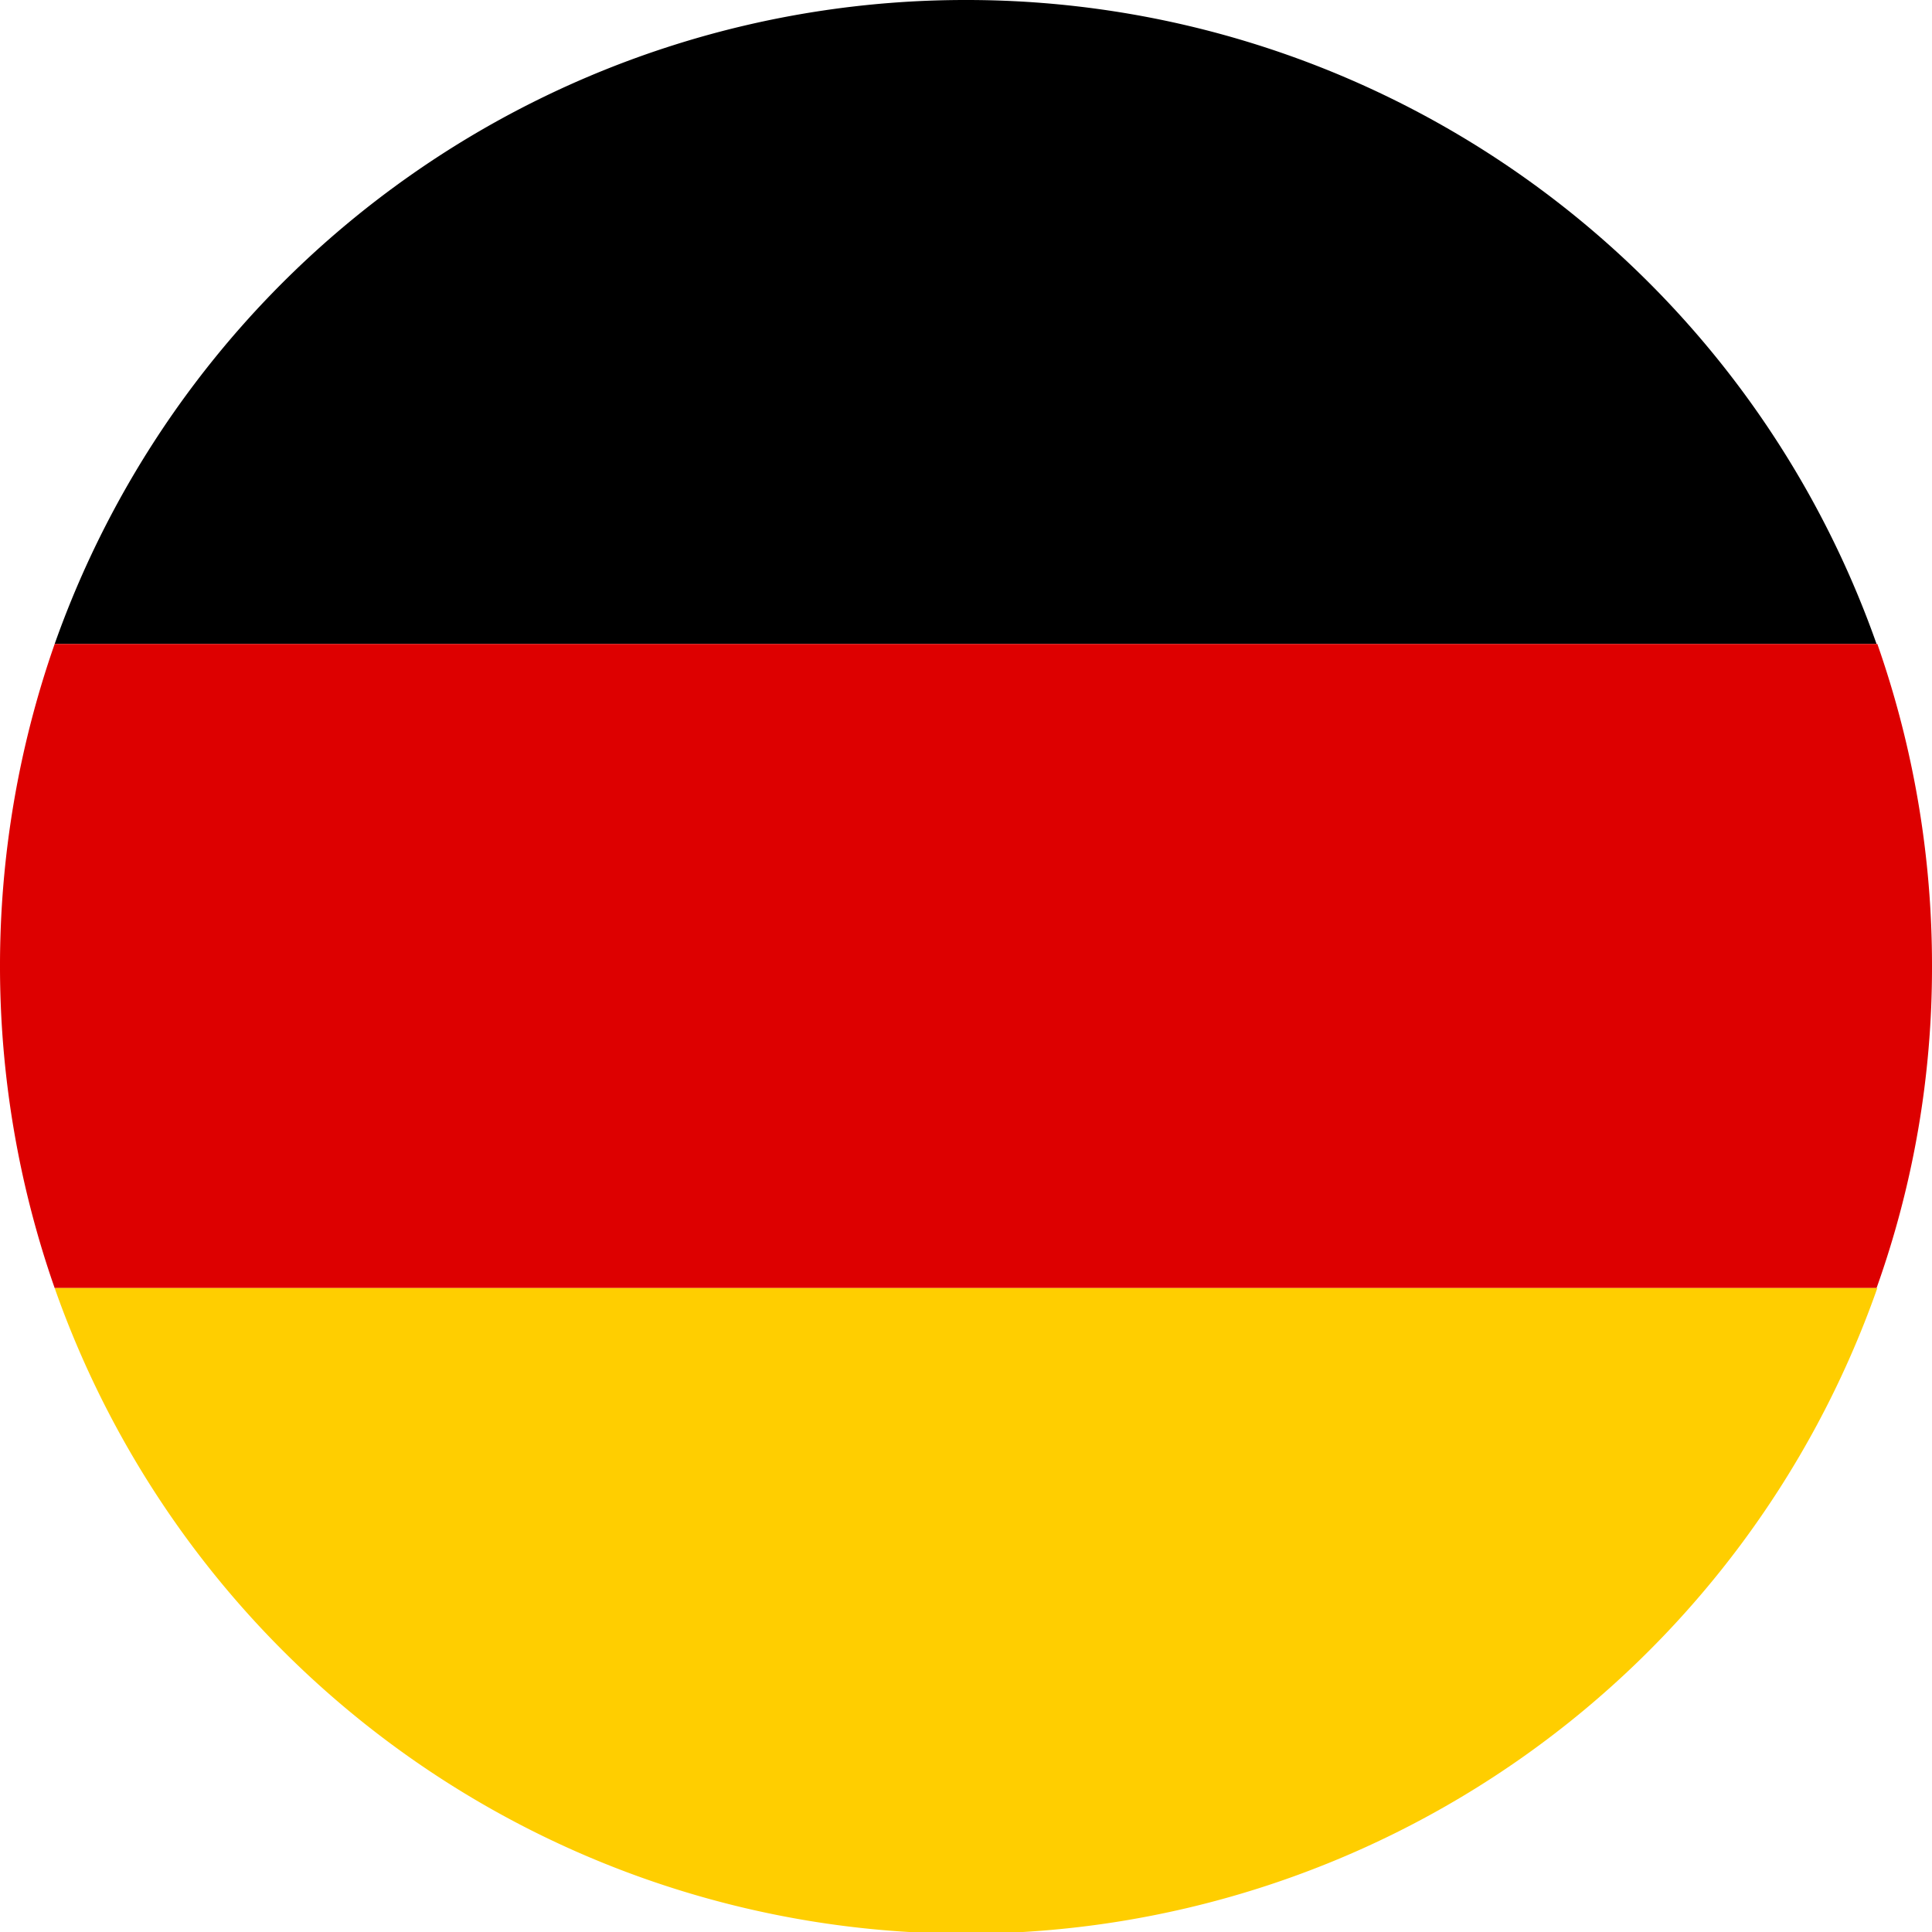
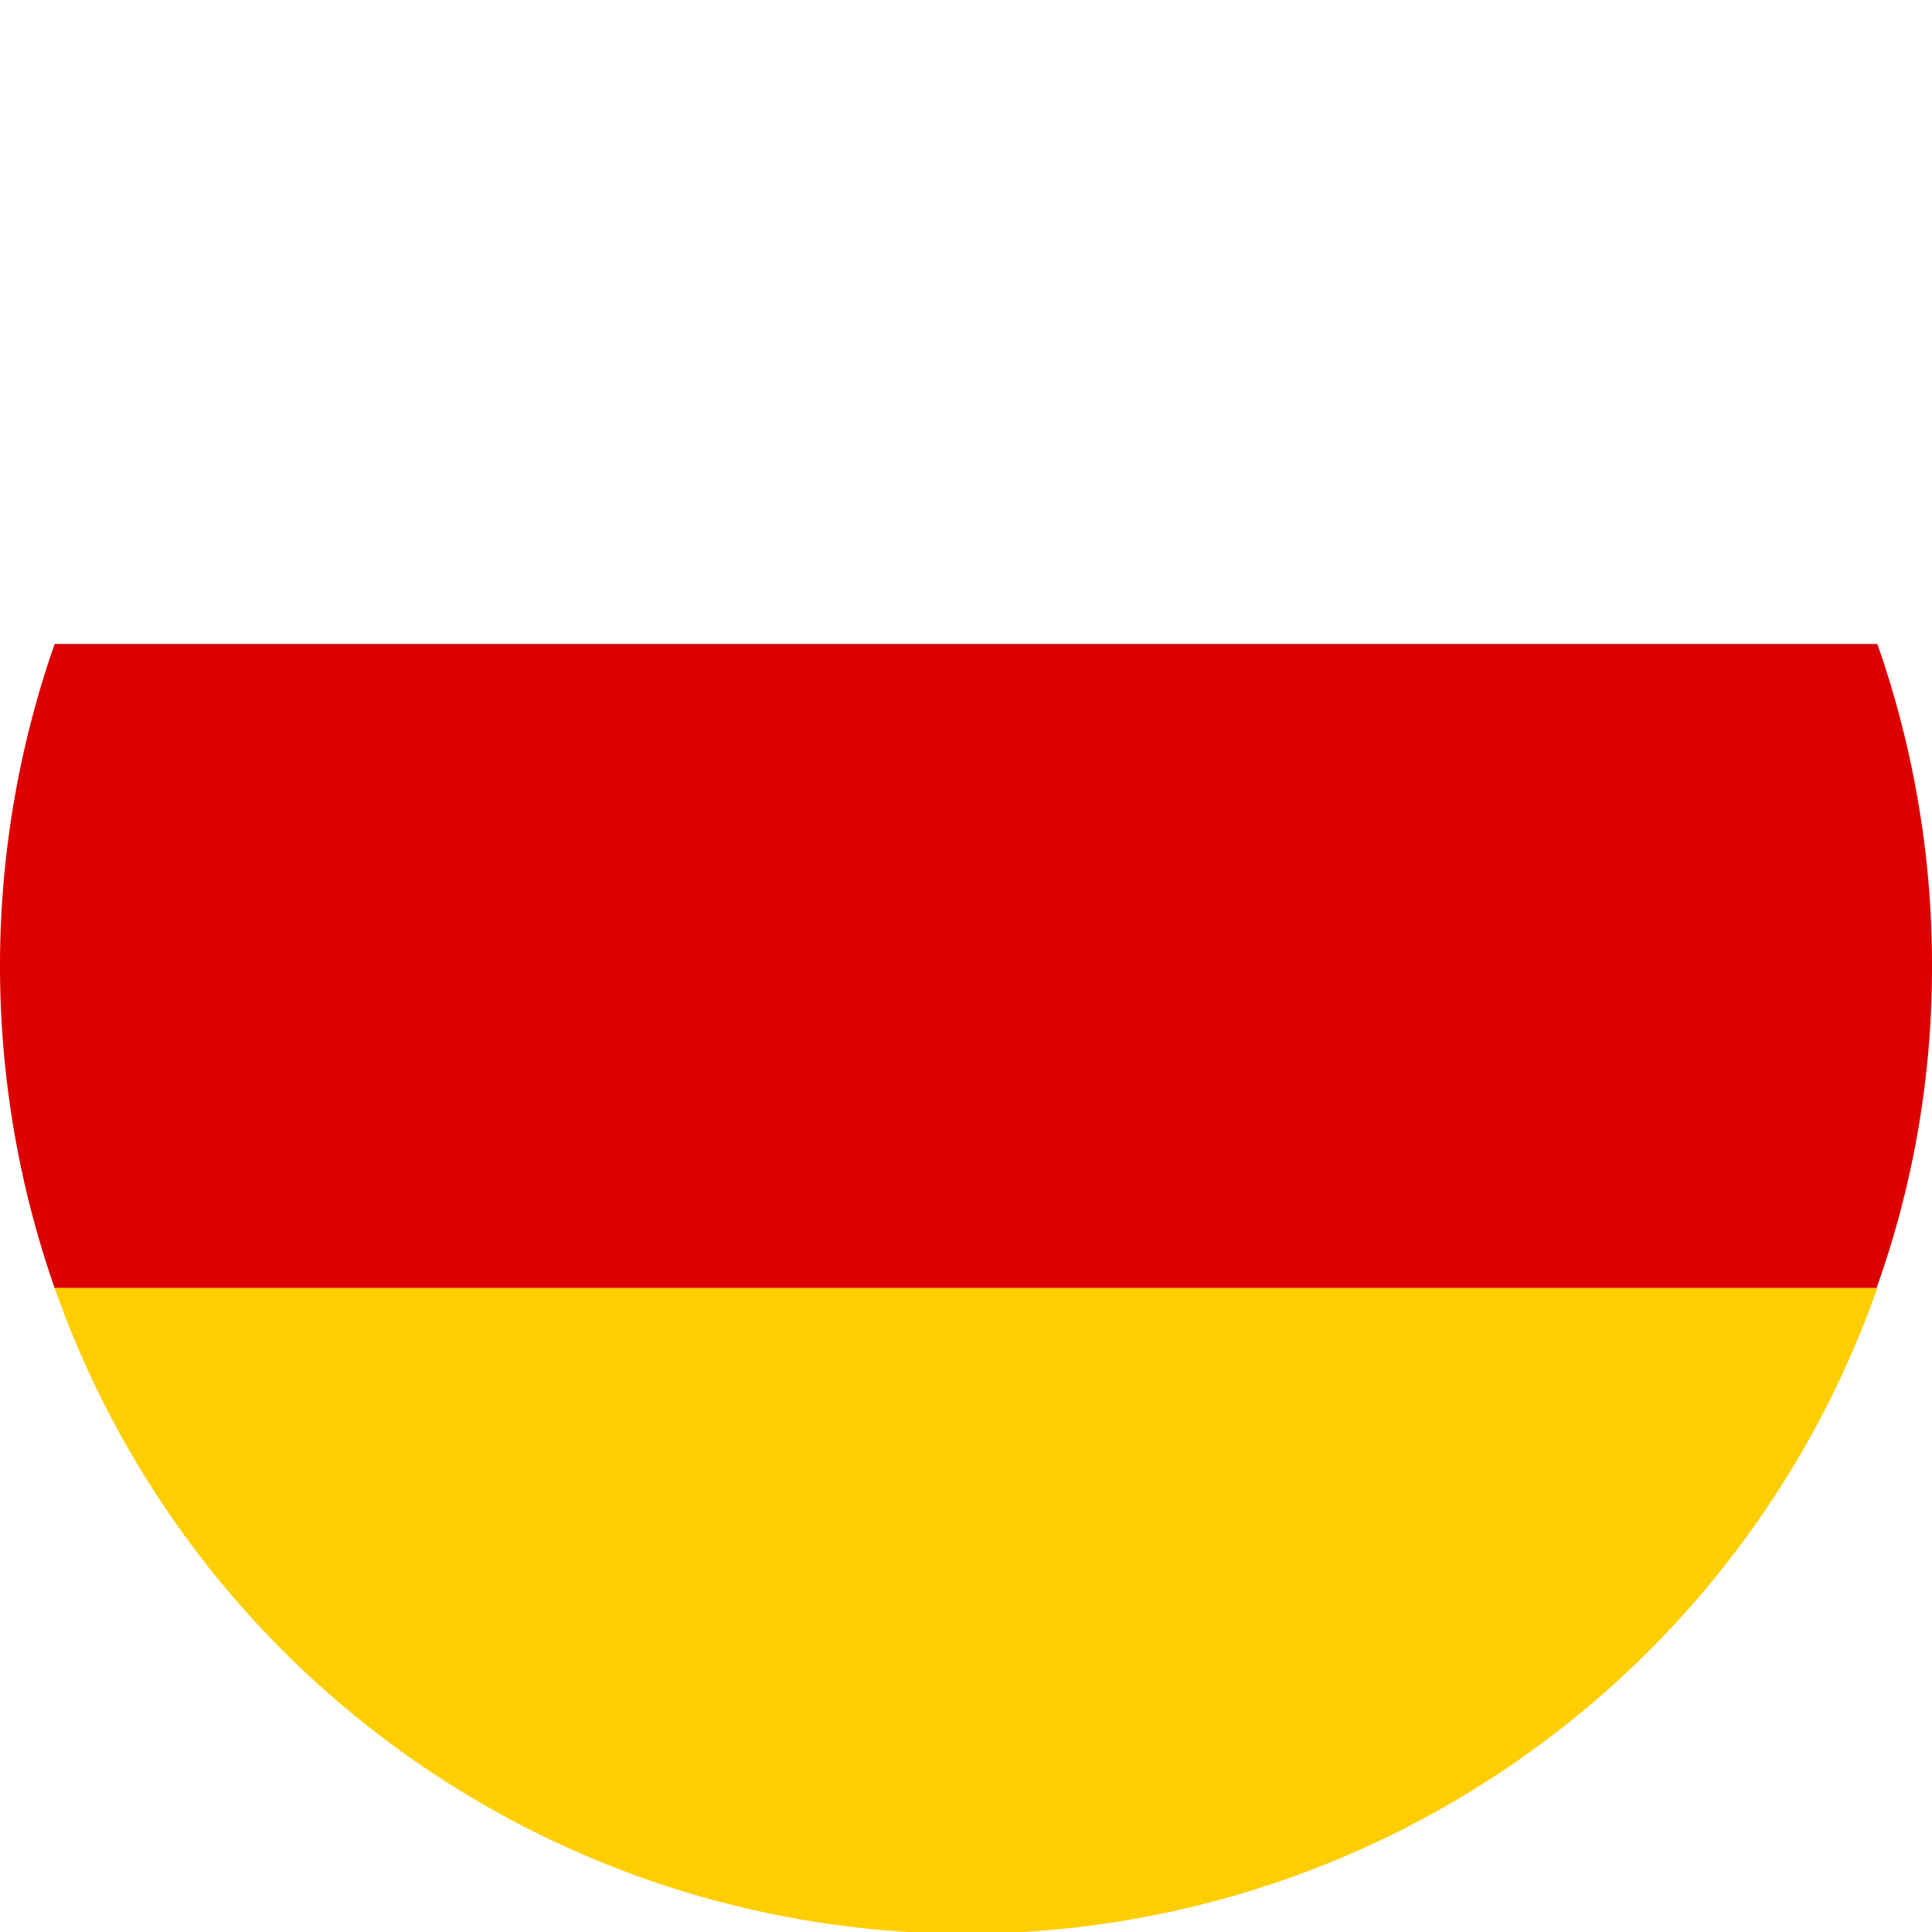
<svg xmlns="http://www.w3.org/2000/svg" viewBox="0 0 100 100">
  <defs>
    <style>.cls-1{fill:#d00;}.cls-2{fill:#ffce00;}</style>
  </defs>
  <g id="Layer_2" data-name="Layer 2">
    <g id="Layer_1-2" data-name="Layer 1">
-       <path d="M50,0A50,50,0,0,0,2.83,33.33h94.3A49.94,49.94,0,0,0,50,0Z" />
      <path class="cls-1" d="M100,50a50.25,50.25,0,0,0-2.83-16.67H2.83a50.51,50.51,0,0,0,0,33.34h94.3A49.27,49.27,0,0,0,100,50Z" />
      <path class="cls-2" d="M2.83,66.67a50,50,0,0,0,94.34,0H2.83Z" />
    </g>
  </g>
</svg>